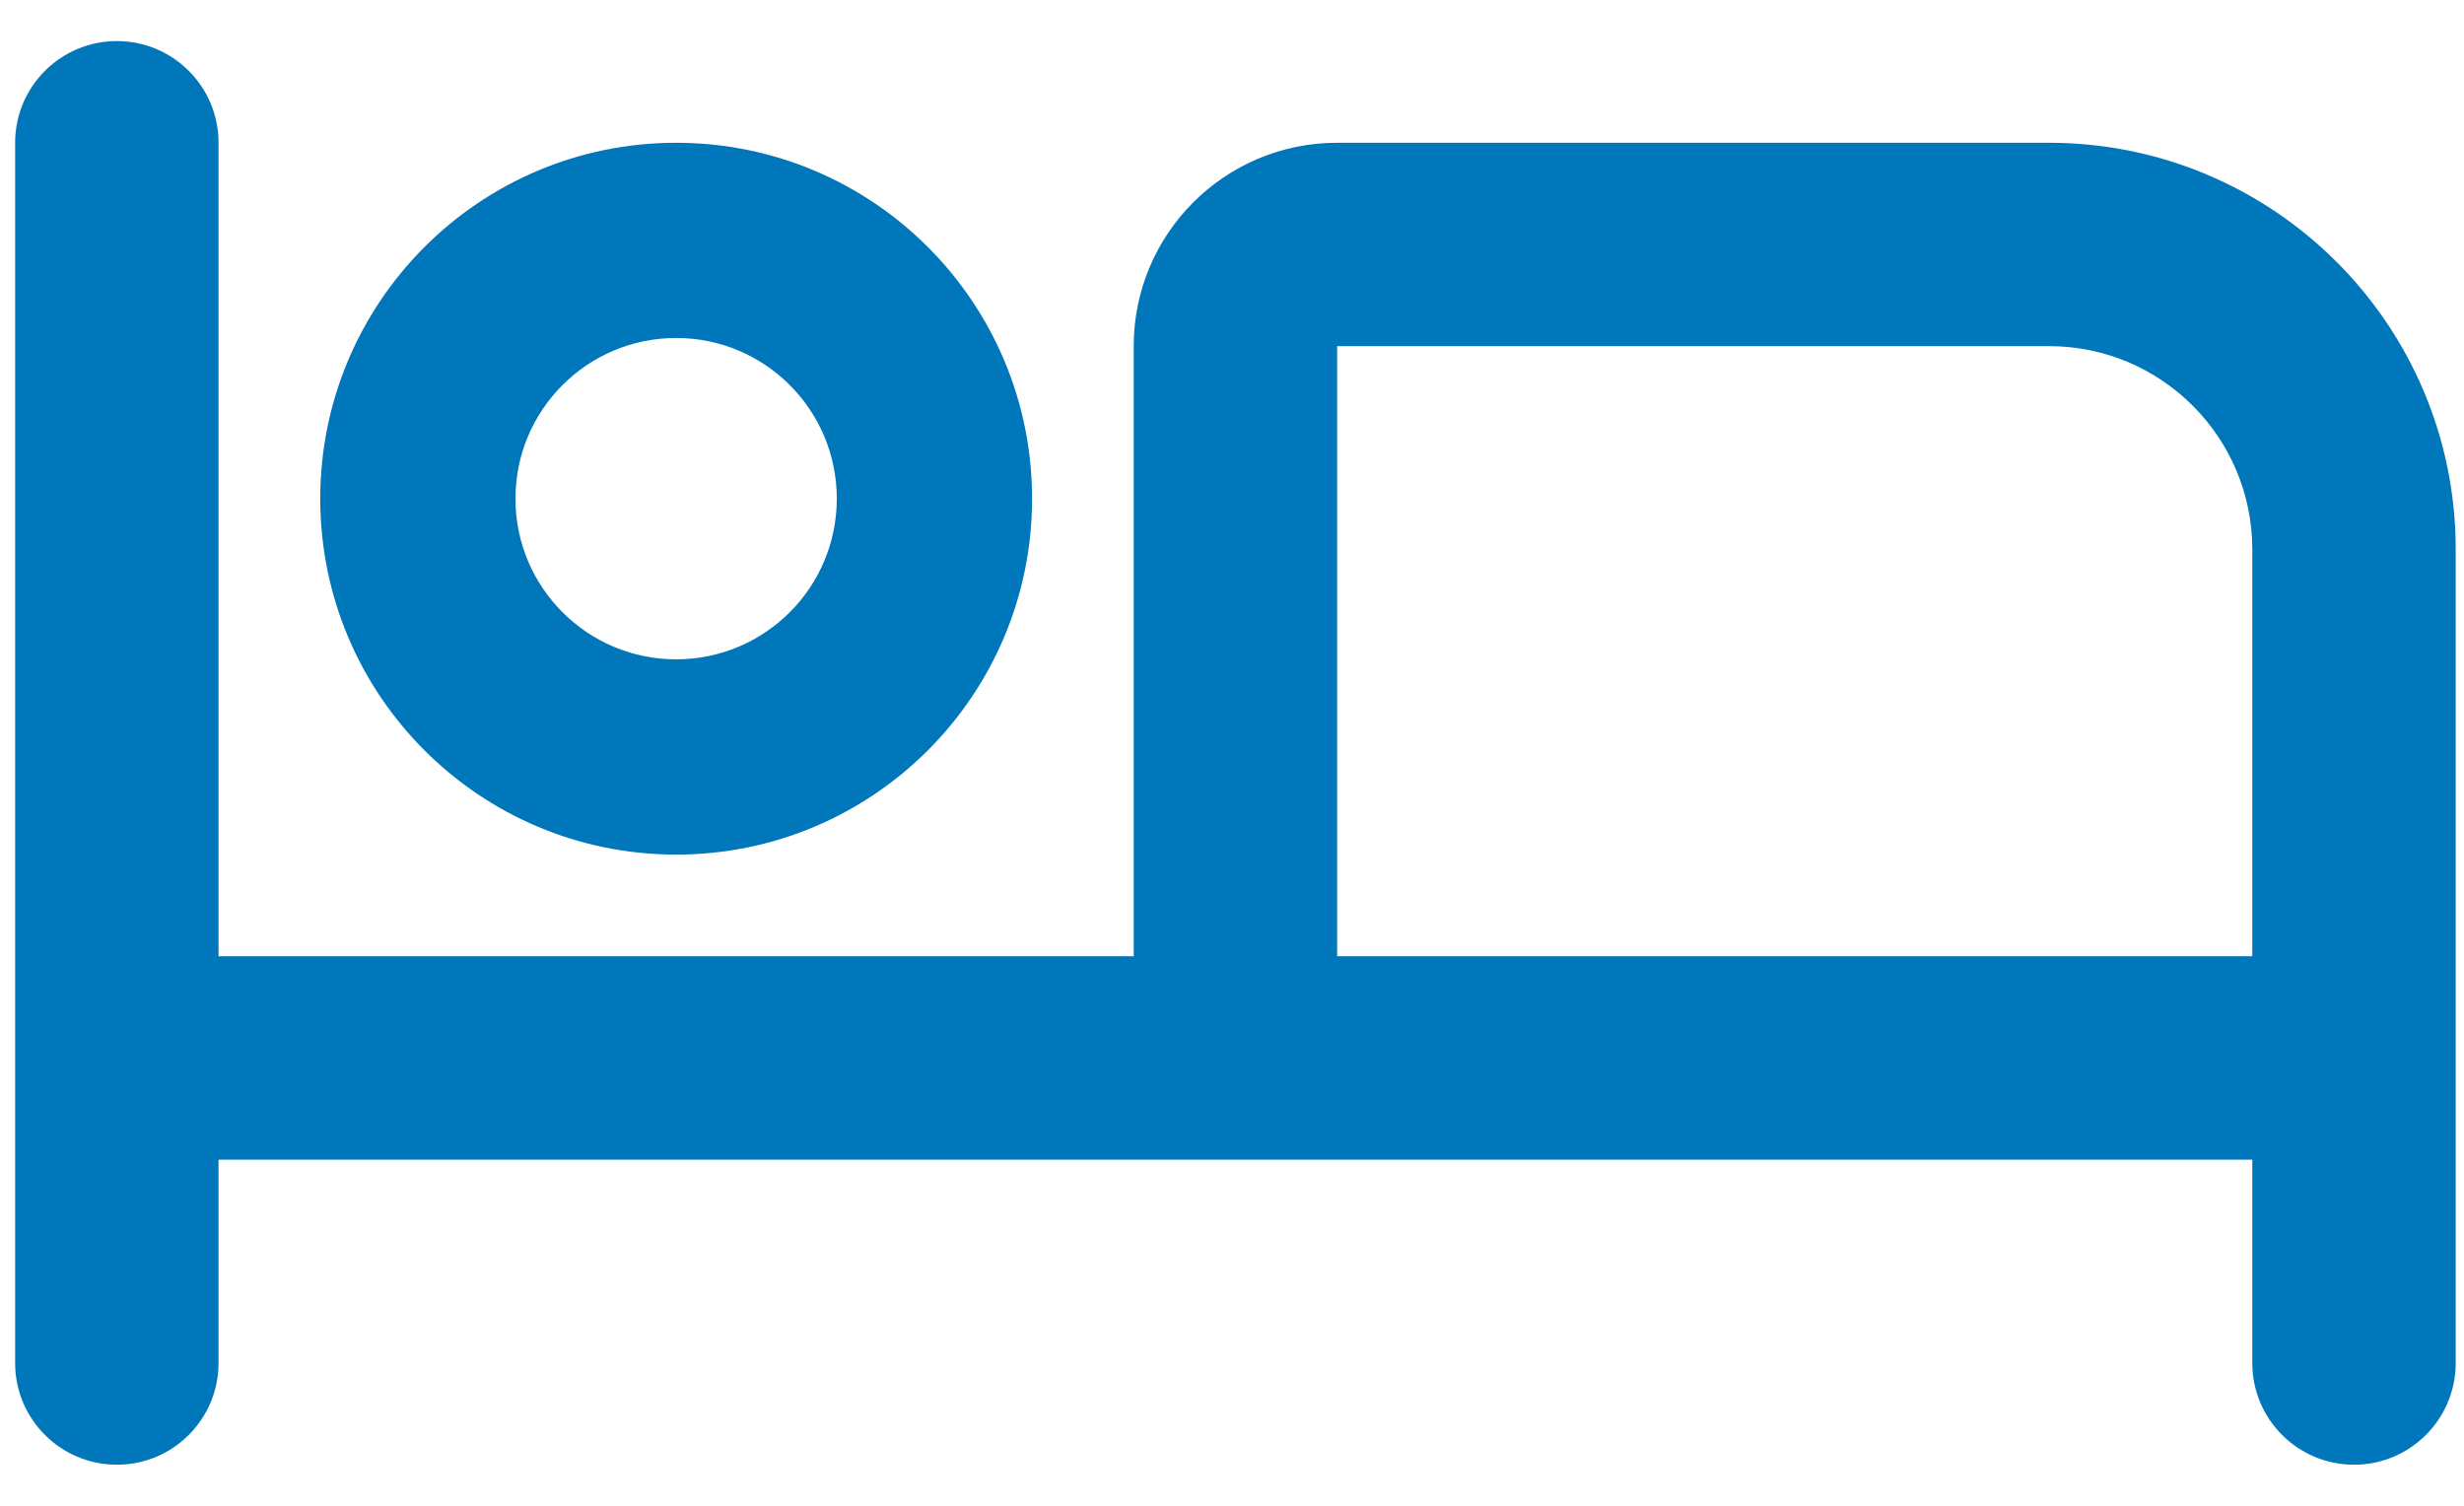
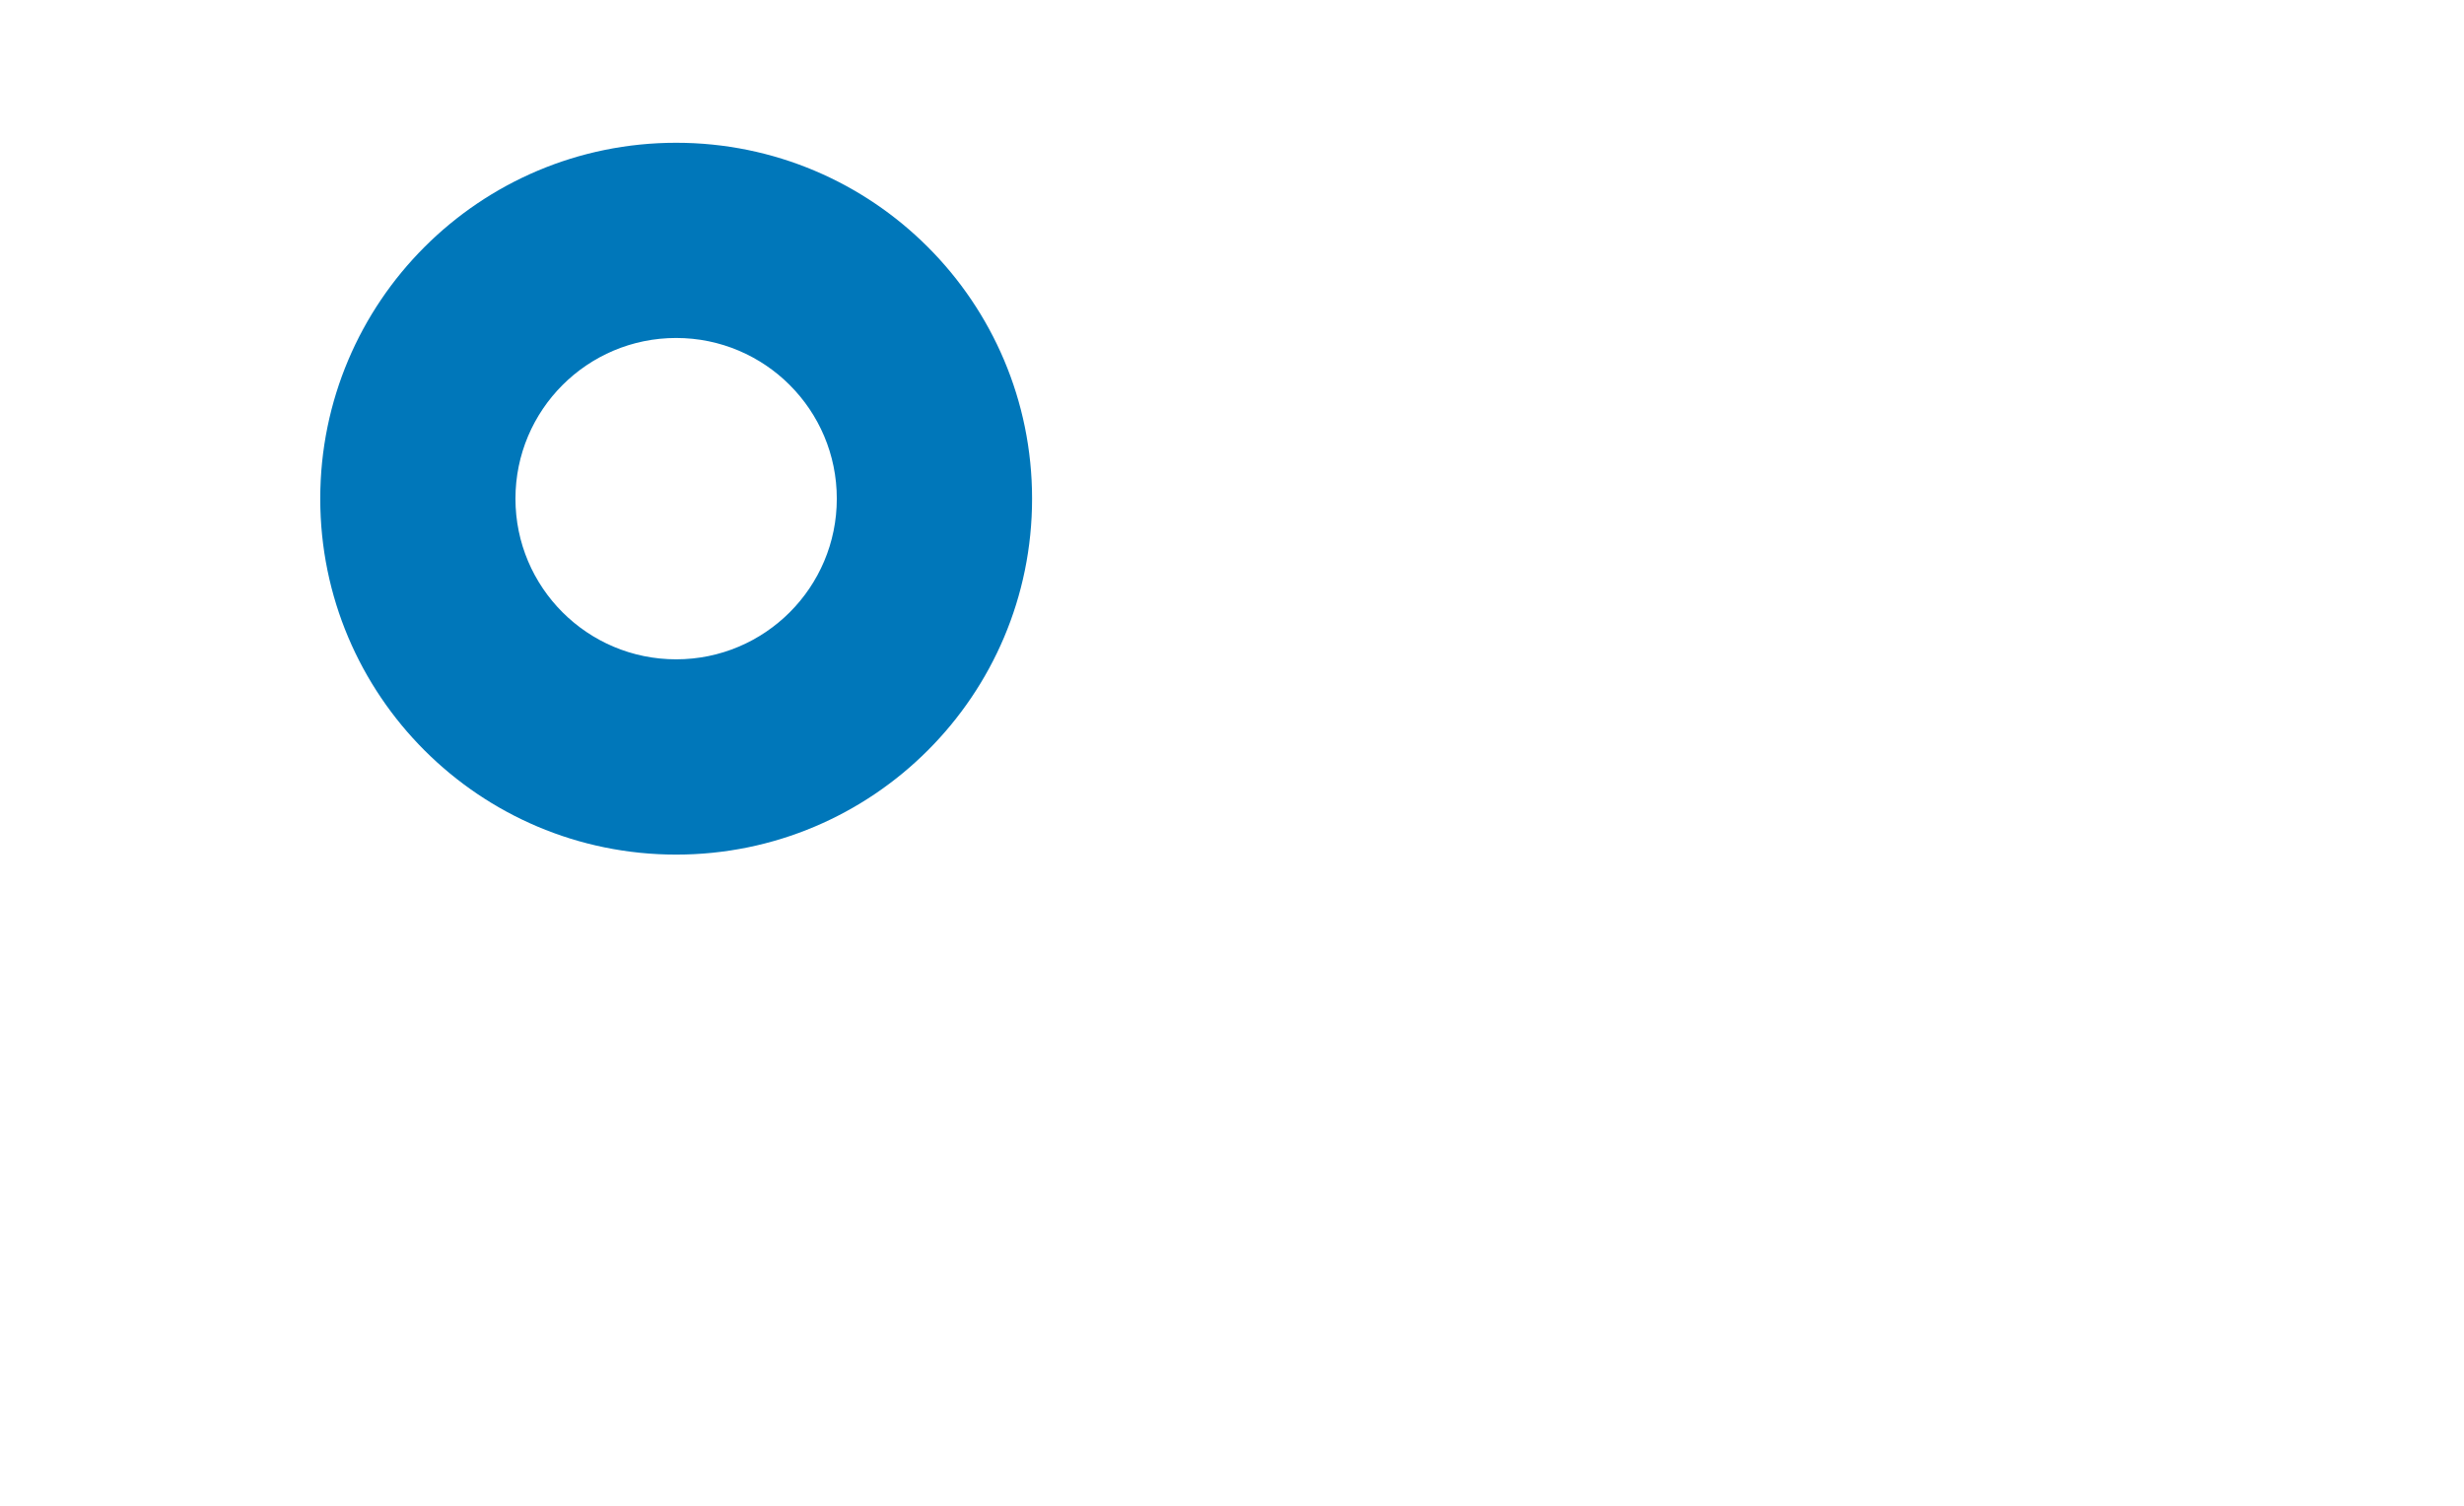
<svg xmlns="http://www.w3.org/2000/svg" width="36" height="22" viewBox="0 0 36 22" fill="none">
-   <path fill-rule="evenodd" clip-rule="evenodd" d="M3.193 2.086C3.193 1.265 2.528 0.6 1.707 0.6C0.887 0.6 0.221 1.265 0.221 2.086V19.914C0.221 20.735 0.887 21.4 1.707 21.4C2.528 21.4 3.193 20.735 3.193 19.914V16.943H32.907V19.914C32.907 20.735 33.572 21.4 34.393 21.4C35.213 21.4 35.879 20.735 35.879 19.914V8.029C35.879 4.746 33.218 2.086 29.936 2.086H19.536C17.895 2.086 16.564 3.416 16.564 5.057V13.971H3.193V2.086ZM32.907 8.029V13.971H19.536V5.057H29.936C31.577 5.057 32.907 6.388 32.907 8.029Z" fill="#0077BA" />
  <path fill-rule="evenodd" clip-rule="evenodd" d="M9.879 12.486C12.751 12.486 15.079 10.158 15.079 7.286C15.079 4.414 12.751 2.086 9.879 2.086C7.007 2.086 4.679 4.414 4.679 7.286C4.679 10.158 7.007 12.486 9.879 12.486ZM9.879 9.633C8.582 9.633 7.531 8.582 7.531 7.286C7.531 5.989 8.582 4.938 9.879 4.938C11.175 4.938 12.226 5.989 12.226 7.286C12.226 8.582 11.175 9.633 9.879 9.633Z" fill="#0077BA" />
</svg>